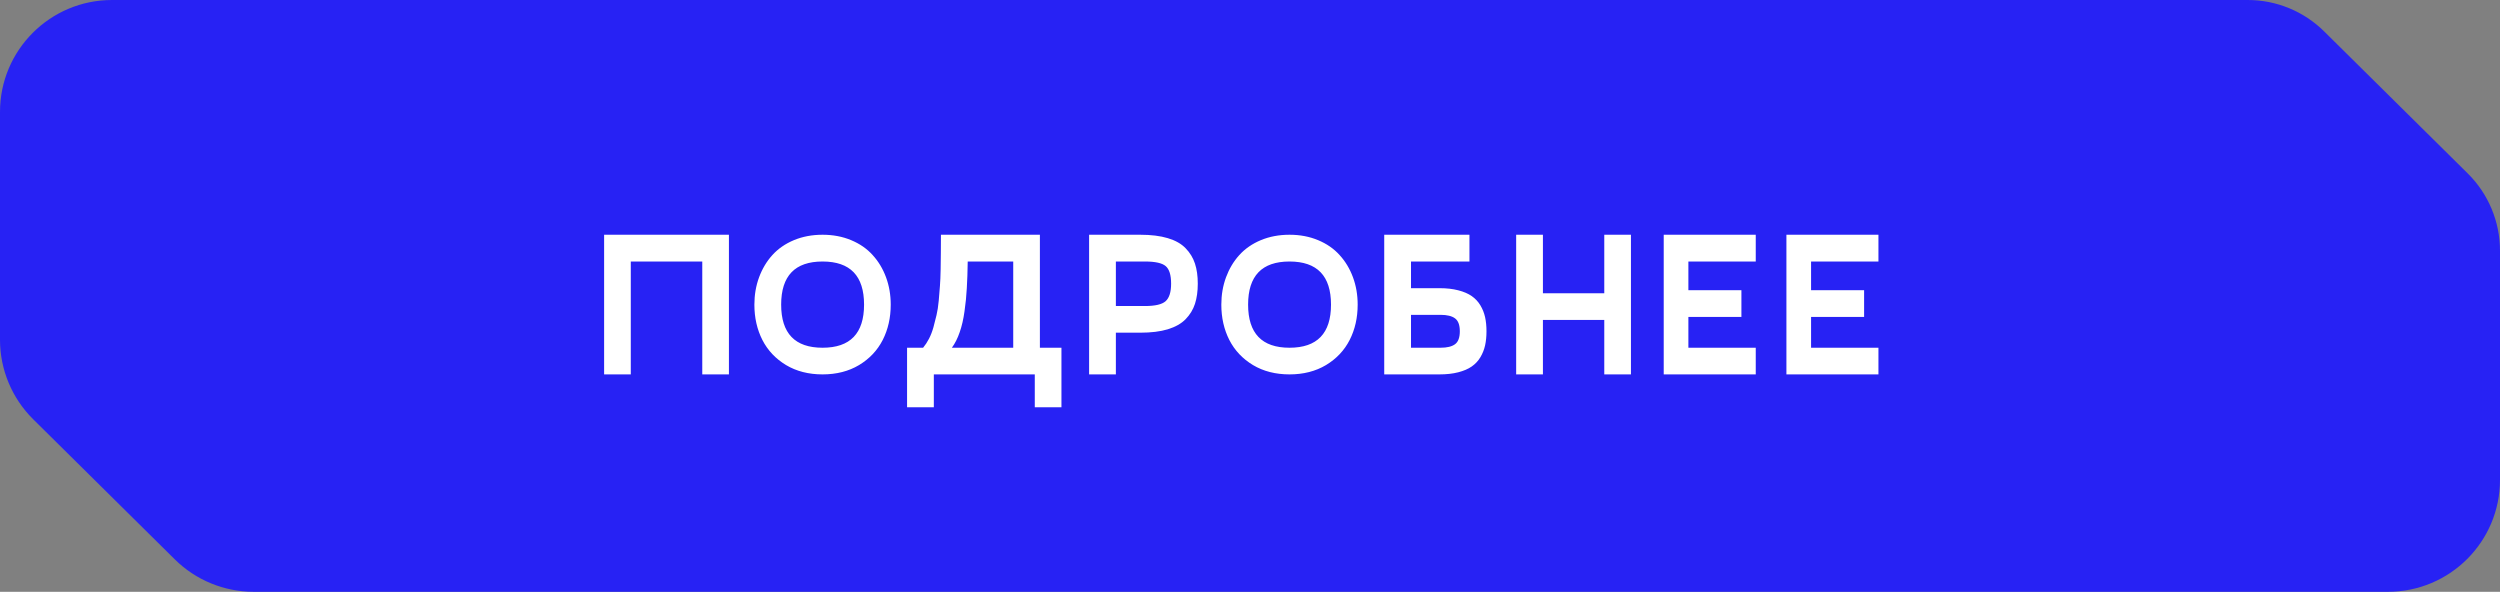
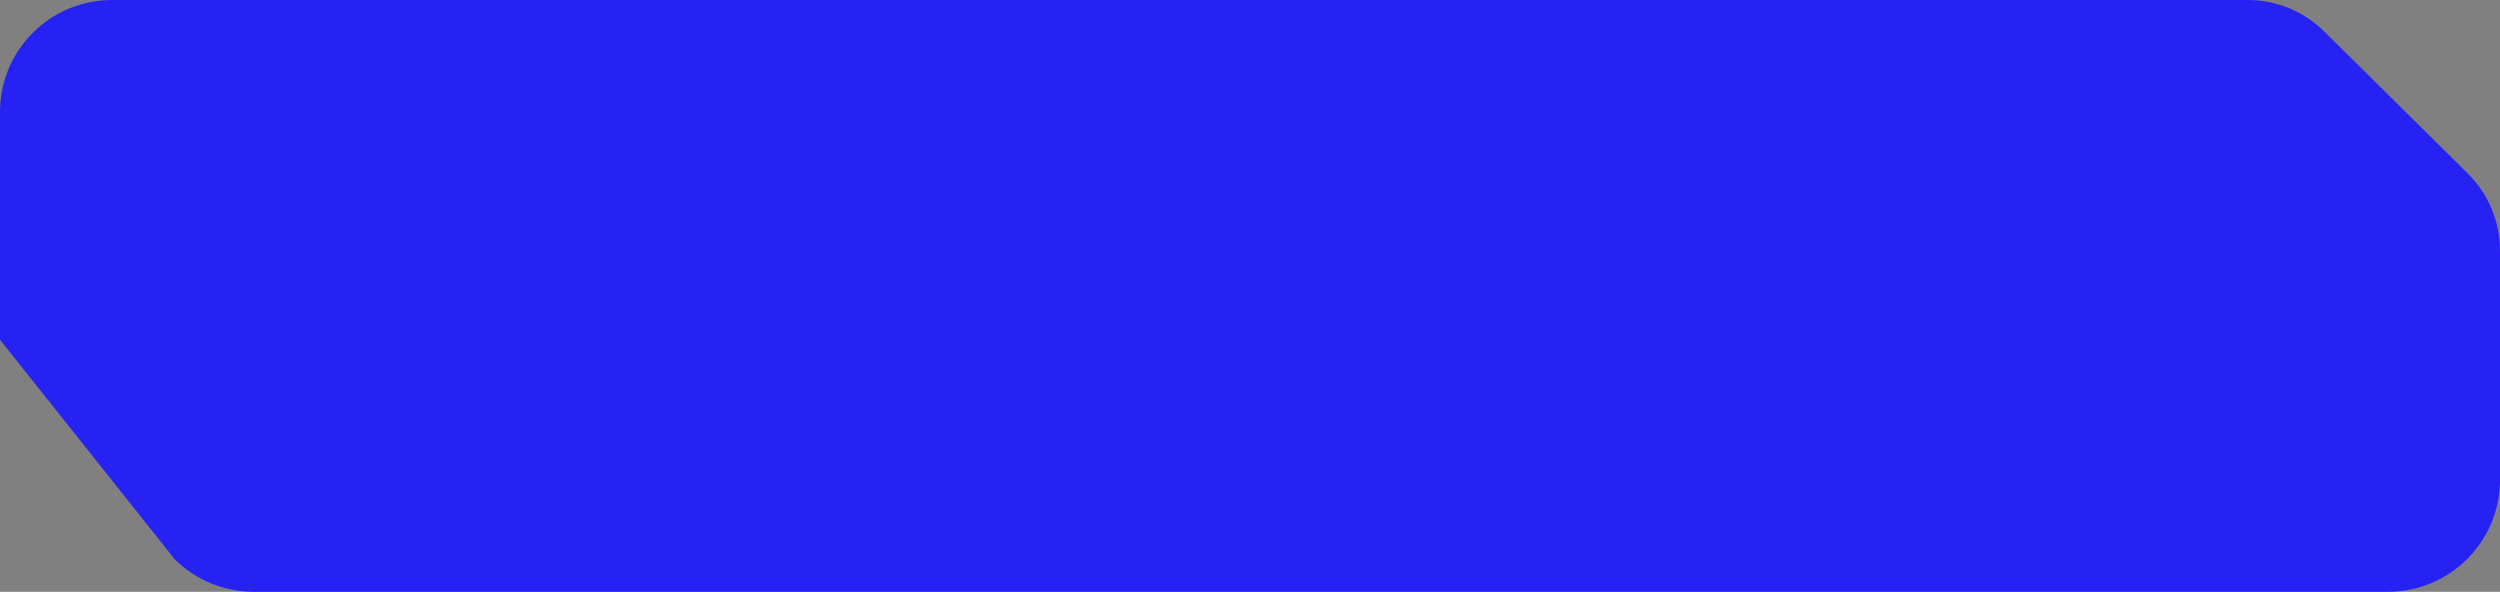
<svg xmlns="http://www.w3.org/2000/svg" width="207" height="49" viewBox="0 0 207 49" fill="none">
  <rect x="0" y="0" width="207" height="49" fill="#808080" stroke="none" />
-   <path fill-rule="evenodd" clip-rule="evenodd" d="M0 9.27V28.129C0 30.604 0.99 32.976 2.75 34.717L14.476 46.318C16.213 48.036 18.559 49 21.003 49H197.723C202.846 49 207 44.85 207 39.73V20.76C207 18.356 206.038 16.052 204.33 14.362L192.442 2.602C190.757 0.935 188.483 0 186.113 0H9.277C4.154 0 0 4.15 0 9.27Z" fill="#2722F4" />
-   <path d="M60.355 19.437V31H58.148V21.653H52.229V31H50.021V19.437H60.355ZM71.129 30.228C70.266 30.743 69.259 31 68.108 31C66.957 31 65.95 30.743 65.086 30.228C64.223 29.708 63.57 29.016 63.127 28.153C62.685 27.284 62.463 26.307 62.463 25.223C62.463 24.415 62.593 23.659 62.853 22.956C63.113 22.254 63.479 21.642 63.949 21.122C64.425 20.596 65.02 20.184 65.734 19.885C66.453 19.586 67.245 19.437 68.108 19.437C68.971 19.437 69.76 19.586 70.474 19.885C71.193 20.184 71.788 20.596 72.258 21.122C72.734 21.642 73.102 22.254 73.362 22.956C73.622 23.659 73.752 24.415 73.752 25.223C73.752 26.307 73.531 27.284 73.088 28.153C72.645 29.016 71.993 29.708 71.129 30.228ZM68.108 28.792C70.399 28.792 71.544 27.602 71.544 25.223C71.544 22.843 70.399 21.653 68.108 21.653C65.822 21.653 64.68 22.843 64.68 25.223C64.68 27.602 65.822 28.792 68.108 28.792ZM86.103 28.792H87.888V33.723H85.68V31H77.321V33.723H75.105V28.792H76.433C76.615 28.571 76.779 28.322 76.922 28.045C77.066 27.768 77.188 27.453 77.288 27.099C77.387 26.739 77.473 26.401 77.545 26.086C77.623 25.765 77.683 25.366 77.728 24.891C77.772 24.409 77.805 24.002 77.827 23.67C77.855 23.333 77.874 22.876 77.885 22.301C77.897 21.72 77.902 21.266 77.902 20.939C77.907 20.613 77.91 20.131 77.91 19.495V19.437H86.103V28.792ZM78.815 28.792H83.895V21.653H80.127C80.115 22.483 80.091 23.217 80.052 23.853C80.019 24.489 79.955 25.131 79.861 25.779C79.772 26.426 79.64 27.002 79.463 27.505C79.291 28.009 79.075 28.438 78.815 28.792ZM94.412 19.437C95.308 19.437 96.069 19.531 96.694 19.719C97.325 19.907 97.818 20.187 98.172 20.558C98.531 20.928 98.789 21.352 98.944 21.828C99.099 22.298 99.176 22.851 99.176 23.488C99.176 24.124 99.099 24.68 98.944 25.156C98.789 25.632 98.531 26.055 98.172 26.426C97.818 26.791 97.325 27.071 96.694 27.265C96.069 27.453 95.308 27.547 94.412 27.547H92.394V31H90.178V19.437H94.412ZM94.802 25.339C95.643 25.339 96.213 25.206 96.512 24.94C96.816 24.669 96.968 24.185 96.968 23.488C96.968 22.774 96.819 22.29 96.52 22.035C96.227 21.781 95.654 21.653 94.802 21.653H92.394V25.339H94.802ZM109.792 30.228C108.929 30.743 107.922 31 106.771 31C105.62 31 104.613 30.743 103.749 30.228C102.886 29.708 102.233 29.016 101.79 28.153C101.348 27.284 101.126 26.307 101.126 25.223C101.126 24.415 101.256 23.659 101.516 22.956C101.776 22.254 102.142 21.642 102.612 21.122C103.088 20.596 103.683 20.184 104.397 19.885C105.116 19.586 105.908 19.437 106.771 19.437C107.634 19.437 108.423 19.586 109.137 19.885C109.856 20.184 110.451 20.596 110.921 21.122C111.397 21.642 111.765 22.254 112.025 22.956C112.285 23.659 112.415 24.415 112.415 25.223C112.415 26.307 112.194 27.284 111.751 28.153C111.309 29.016 110.656 29.708 109.792 30.228ZM106.771 28.792C109.062 28.792 110.207 27.602 110.207 25.223C110.207 22.843 109.062 21.653 106.771 21.653C104.485 21.653 103.343 22.843 103.343 25.223C103.343 27.602 104.485 28.792 106.771 28.792ZM119.188 23.861C119.775 23.861 120.292 23.919 120.74 24.036C121.194 24.152 121.568 24.312 121.861 24.517C122.154 24.722 122.392 24.976 122.575 25.281C122.757 25.585 122.887 25.912 122.965 26.26C123.042 26.609 123.081 26.999 123.081 27.431C123.081 27.862 123.042 28.252 122.965 28.601C122.887 28.95 122.757 29.276 122.575 29.581C122.392 29.885 122.154 30.14 121.861 30.344C121.568 30.549 121.194 30.709 120.74 30.826C120.292 30.942 119.775 31 119.188 31H114.614V19.437H121.67V21.653H116.831V23.861H119.188ZM119.279 28.792C119.816 28.792 120.215 28.695 120.475 28.502C120.74 28.308 120.873 27.951 120.873 27.431C120.873 26.91 120.74 26.553 120.475 26.36C120.215 26.166 119.816 26.069 119.279 26.069H116.831V28.792H119.279ZM132.834 19.437H135.042V31H132.834V26.493H127.754V31H125.538V19.437H127.754V24.285H132.834V19.437ZM145.376 21.653H139.798V24.027H144.189V26.244H139.798V28.792H145.376V31H137.756V19.437H145.376V21.653ZM155.535 21.653H149.957V24.027H154.348V26.244H149.957V28.792H155.535V31H147.915V19.437H155.535V21.653Z" fill="white" />
+   <path fill-rule="evenodd" clip-rule="evenodd" d="M0 9.27V28.129L14.476 46.318C16.213 48.036 18.559 49 21.003 49H197.723C202.846 49 207 44.85 207 39.73V20.76C207 18.356 206.038 16.052 204.33 14.362L192.442 2.602C190.757 0.935 188.483 0 186.113 0H9.277C4.154 0 0 4.15 0 9.27Z" fill="#2722F4" />
</svg>